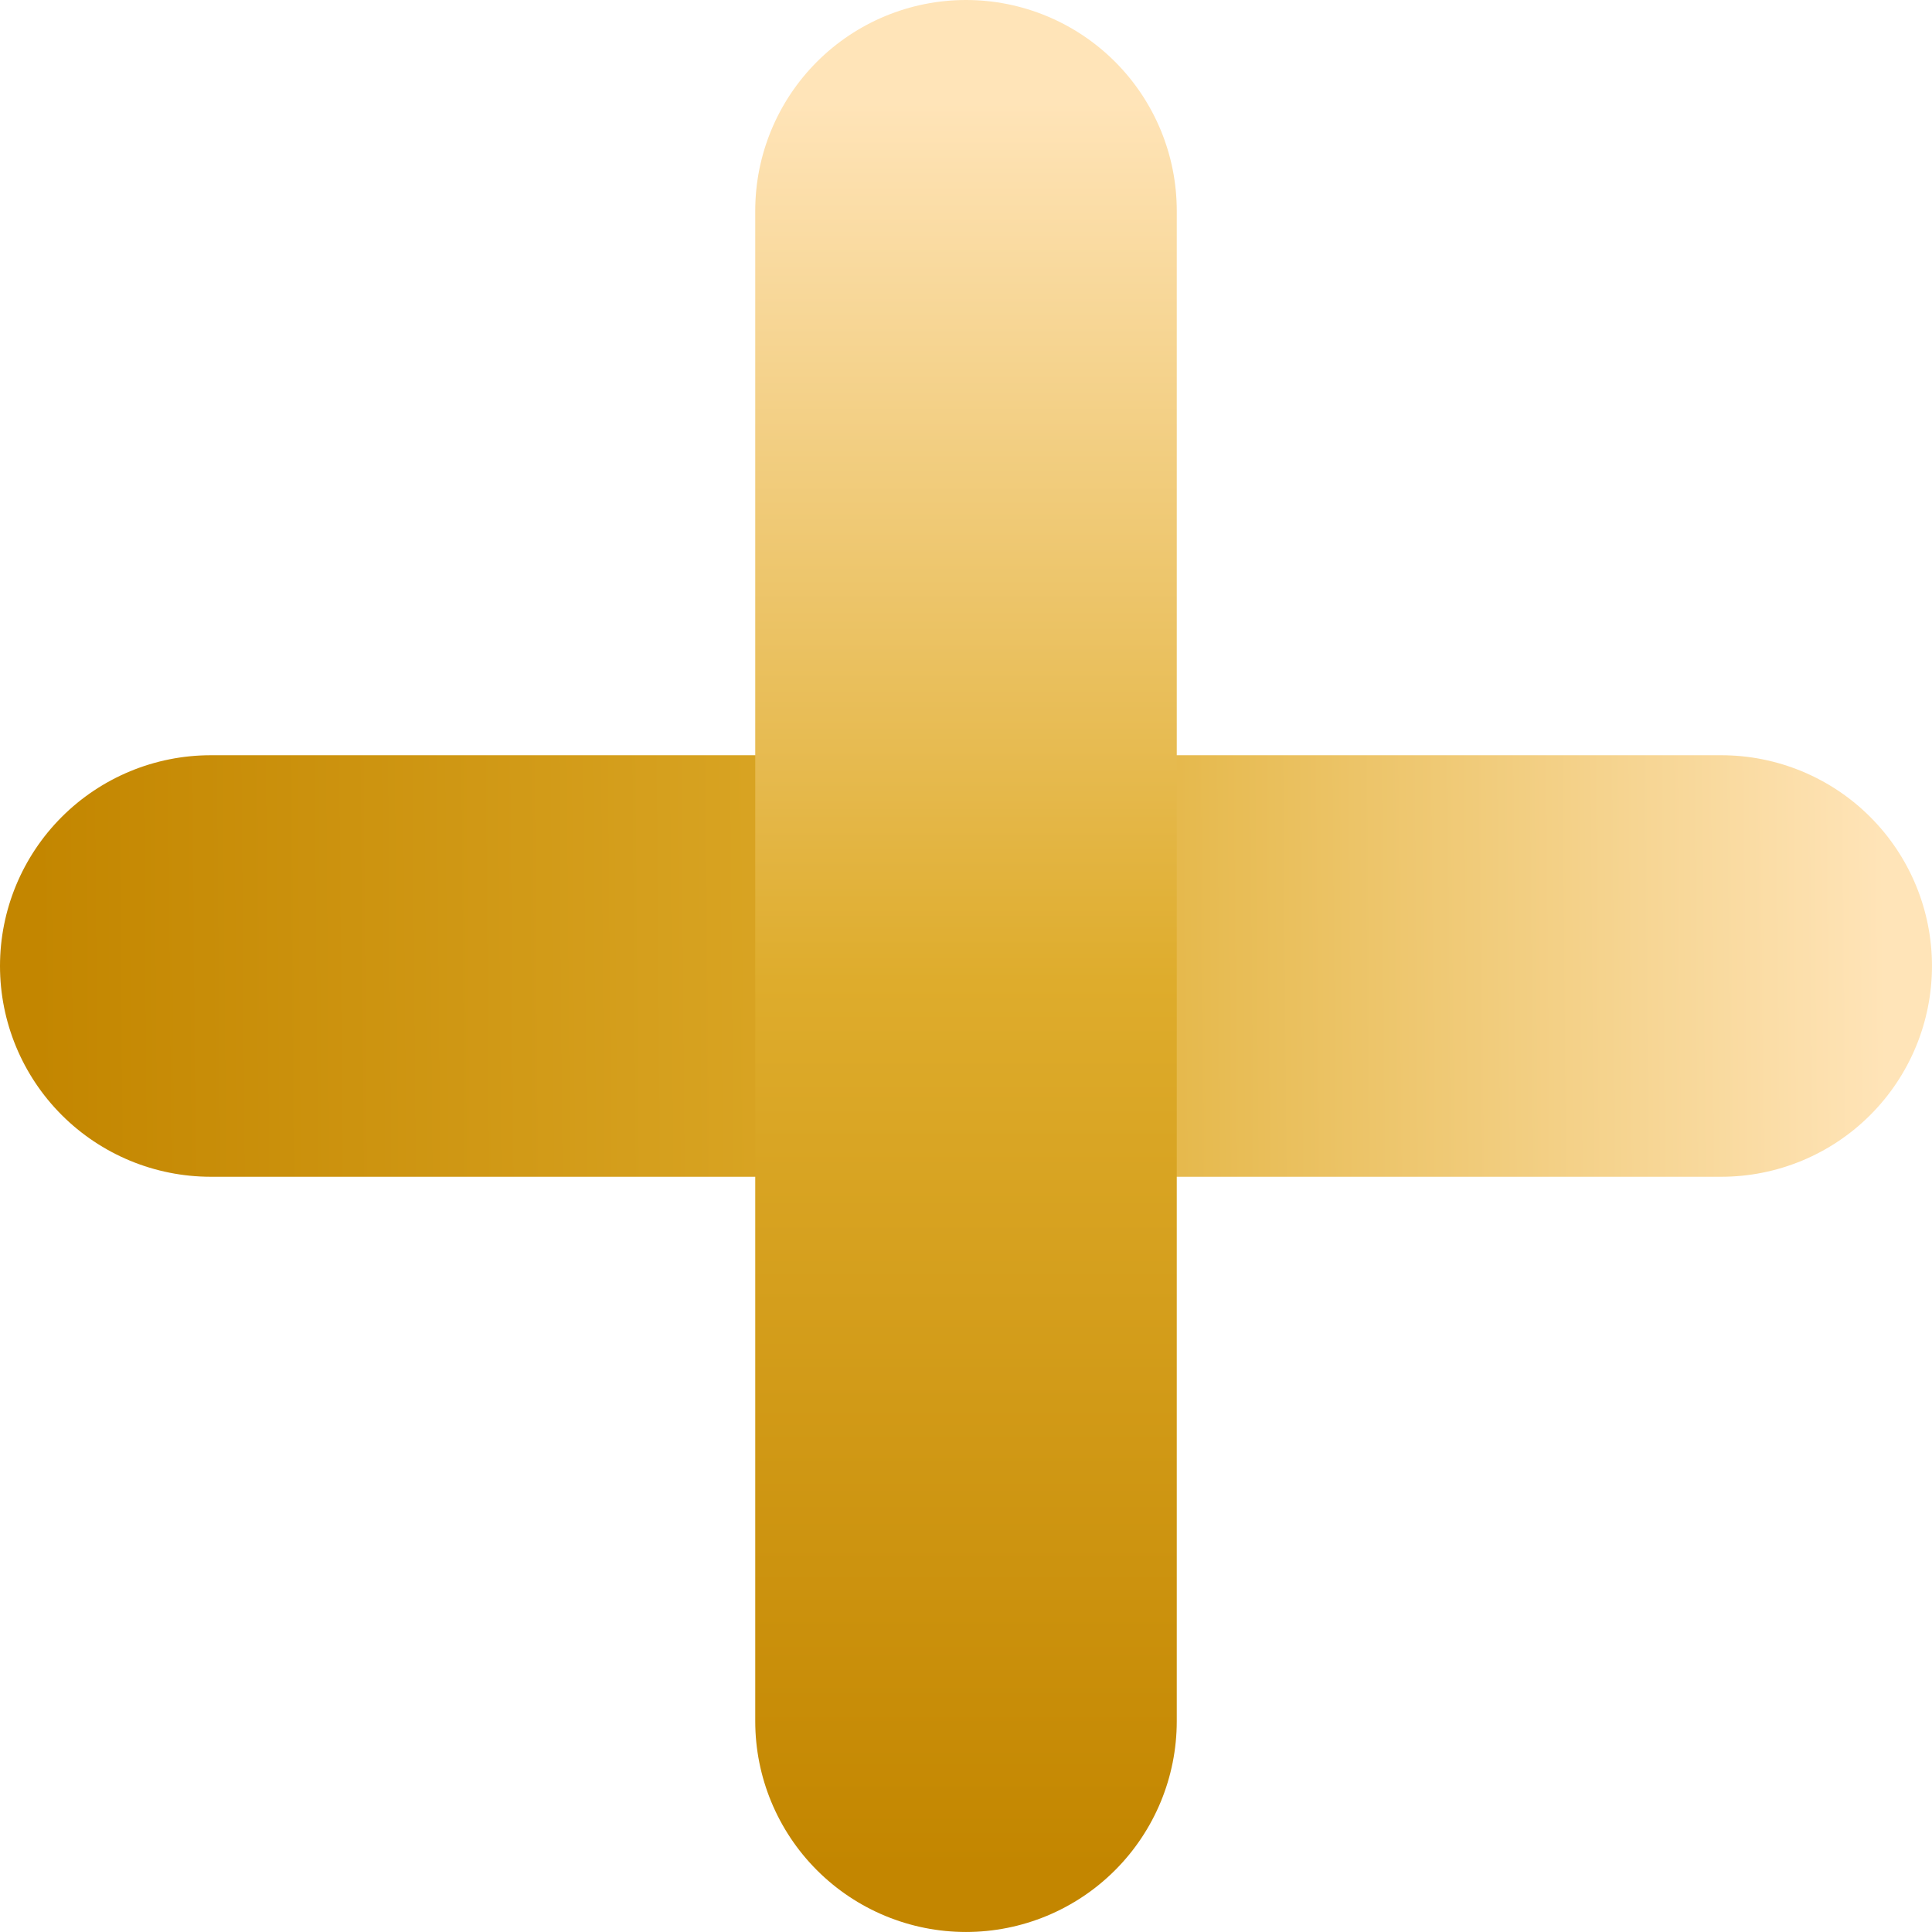
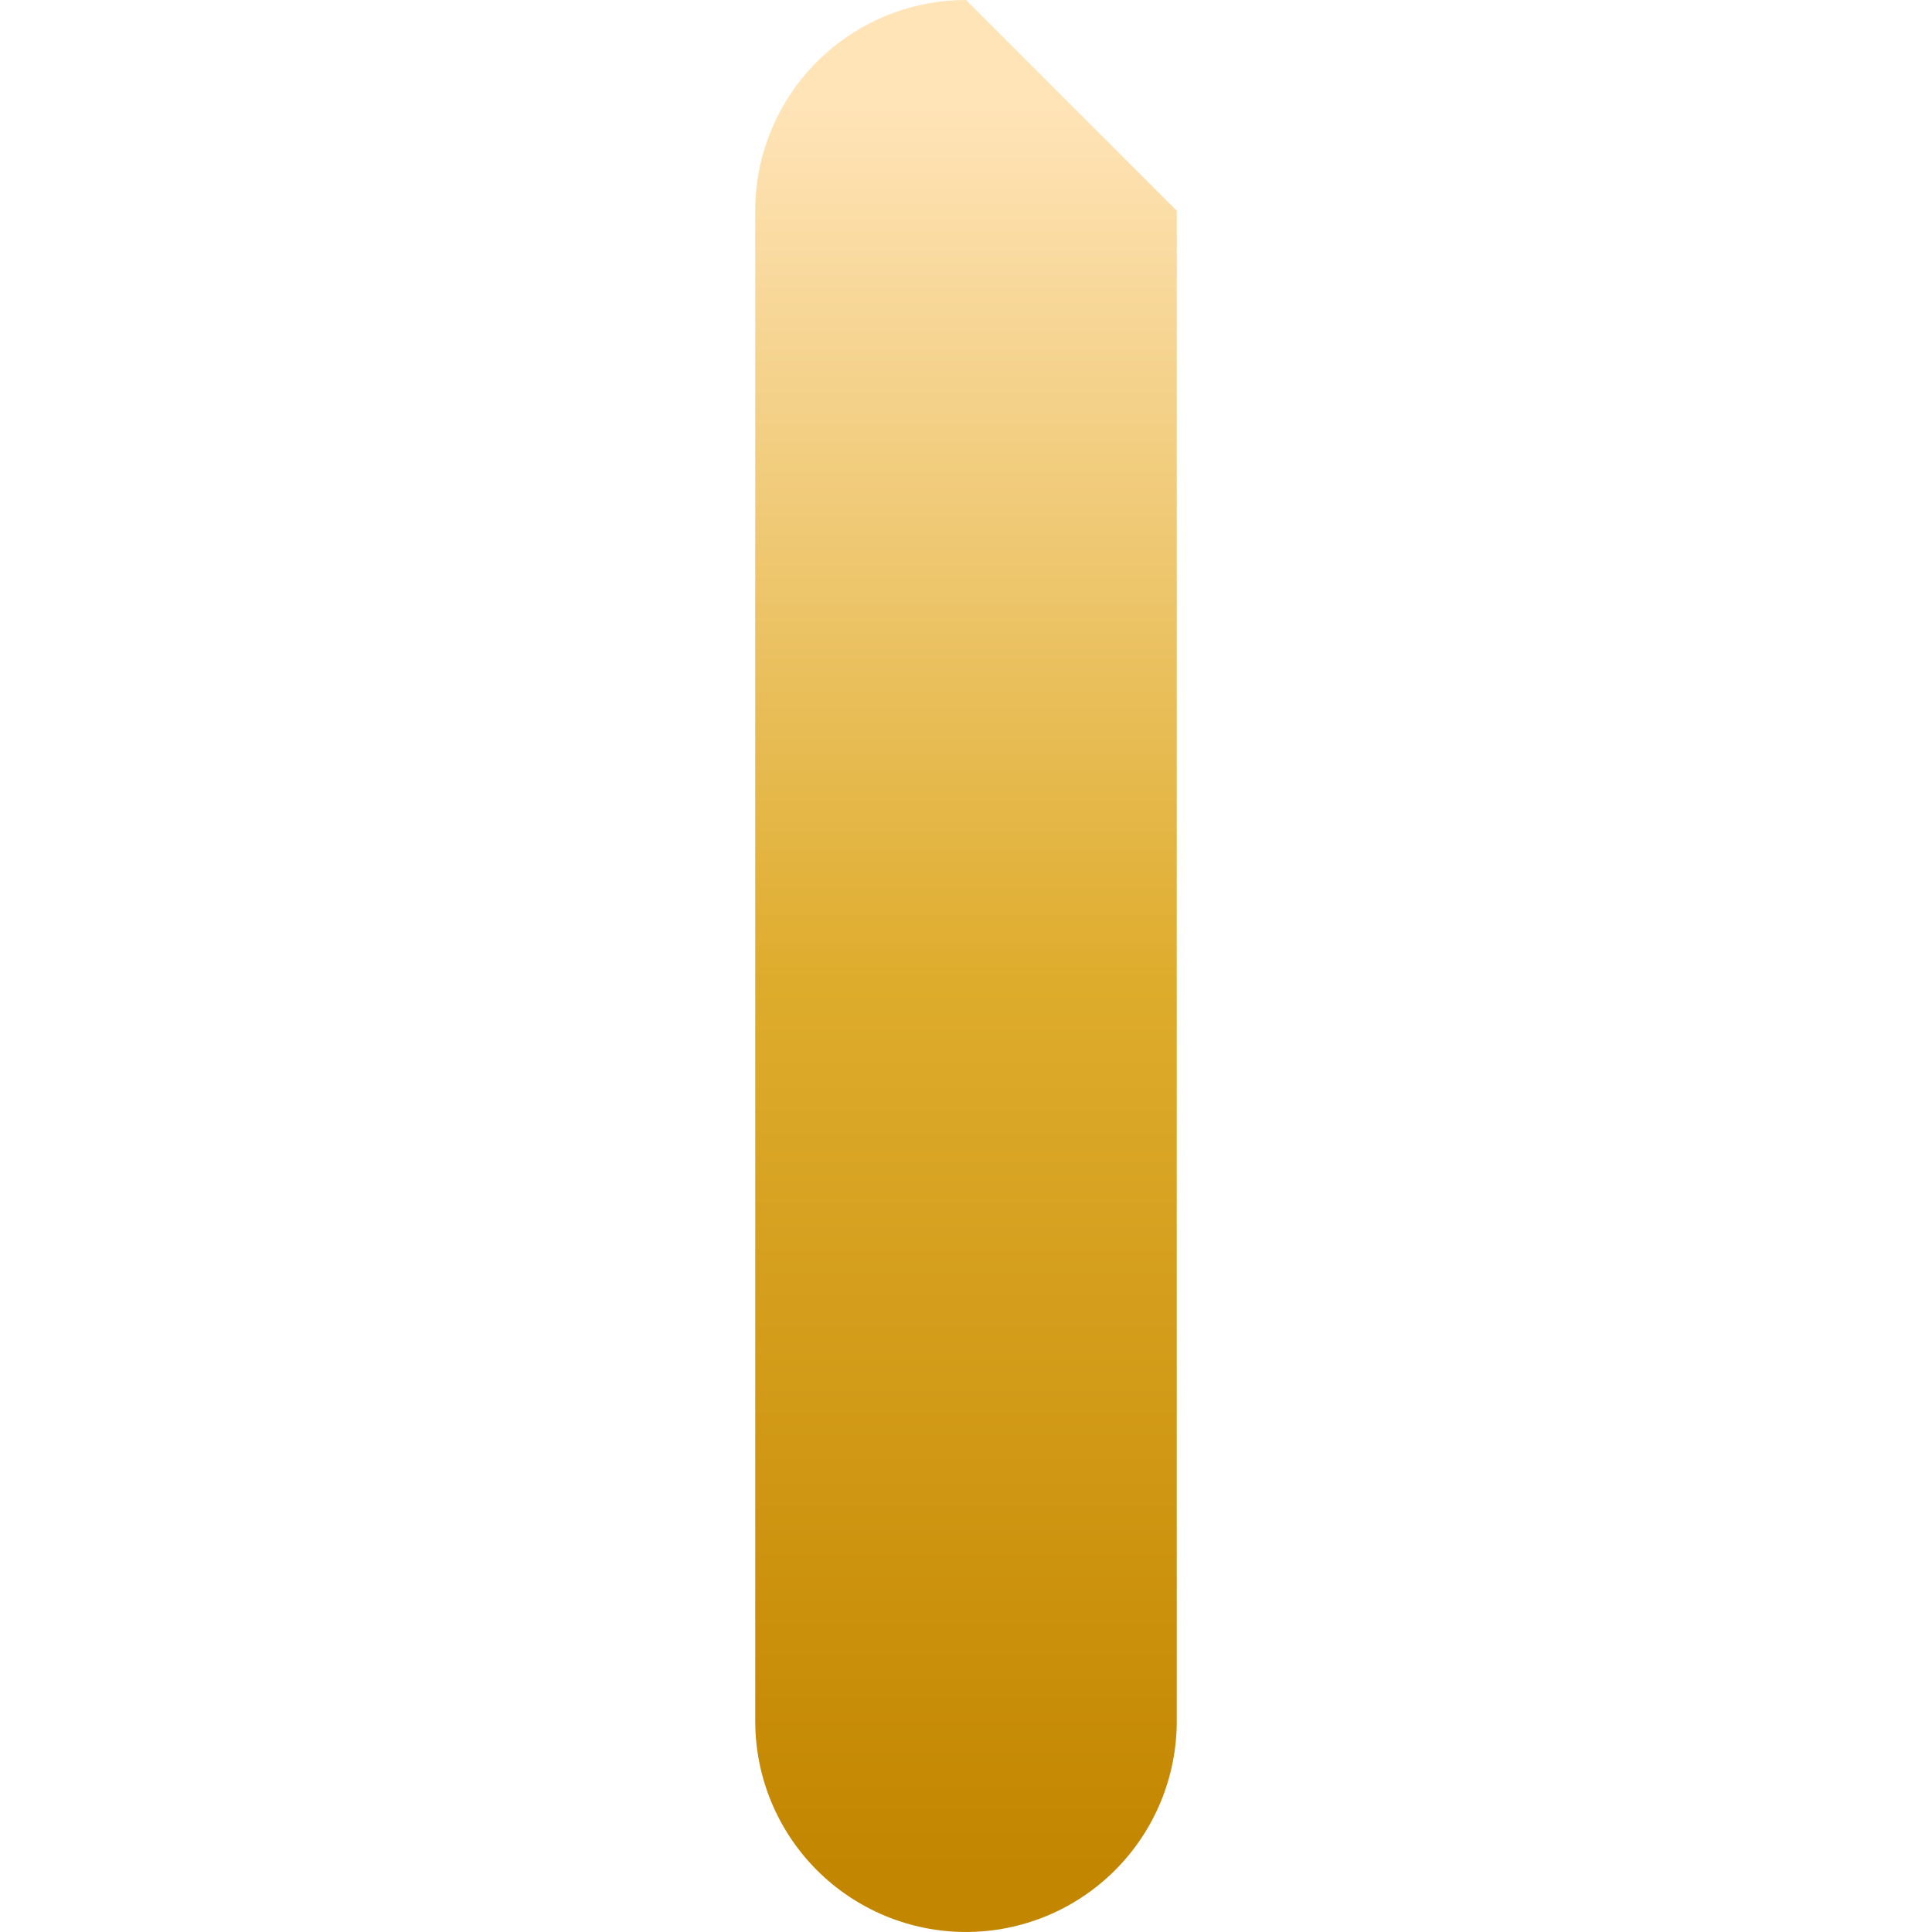
<svg xmlns="http://www.w3.org/2000/svg" xmlns:xlink="http://www.w3.org/1999/xlink" width="85.938" height="85.938" viewBox="0 0 85.938 85.938">
  <defs>
    <linearGradient id="linear-gradient" x1="-0.487" y1="0.688" x2="0.323" y2="1.485" gradientUnits="objectBoundingBox">
      <stop offset="0" stop-color="#c38600" />
      <stop offset="0.502" stop-color="#deac2c" />
      <stop offset="1" stop-color="#ffe4b8" />
    </linearGradient>
    <linearGradient id="linear-gradient-2" x1="0.108" y1="0.892" x2="0.875" y2="0.125" xlink:href="#linear-gradient" />
    <clipPath id="clip-path">
-       <path id="Path_3412" data-name="Path 3412" d="M9.375,21.5a9.375,9.375,0,1,0,0,18.75H76.562a9.375,9.375,0,1,0,0-18.75Z" transform="translate(0 -21.5)" fill="url(#linear-gradient)" />
-     </clipPath>
+       </clipPath>
    <clipPath id="clip-path-2">
-       <path id="Path_3413" data-name="Path 3413" d="M30.875,0A9.376,9.376,0,0,0,21.5,9.375V76.562a9.375,9.375,0,1,0,18.75,0V9.375A9.376,9.376,0,0,0,30.875,0Z" transform="translate(-21.5)" fill="url(#linear-gradient-2)" />
+       <path id="Path_3413" data-name="Path 3413" d="M30.875,0A9.376,9.376,0,0,0,21.5,9.375V76.562a9.375,9.375,0,1,0,18.75,0V9.375Z" transform="translate(-21.5)" fill="url(#linear-gradient-2)" />
    </clipPath>
  </defs>
  <g id="Group_3873" data-name="Group 3873" transform="translate(-716 -1865)">
    <g id="Group_3870" data-name="Group 3870" transform="translate(716 1898.594)">
      <g id="Group_3869" data-name="Group 3869" transform="translate(0 0)" clip-path="url(#clip-path)">
        <rect id="Rectangle_2436" data-name="Rectangle 2436" width="74.025" height="74.025" transform="translate(-9.375 9.375) rotate(-45)" fill="url(#linear-gradient)" />
      </g>
    </g>
    <g id="Group_3872" data-name="Group 3872" transform="translate(749.594 1865)">
      <g id="Group_3871" data-name="Group 3871" transform="translate(0)" clip-path="url(#clip-path-2)">
        <rect id="Rectangle_2437" data-name="Rectangle 2437" width="74.025" height="74.025" transform="translate(-42.969 42.969) rotate(-45)" fill="url(#linear-gradient-2)" />
      </g>
    </g>
  </g>
</svg>